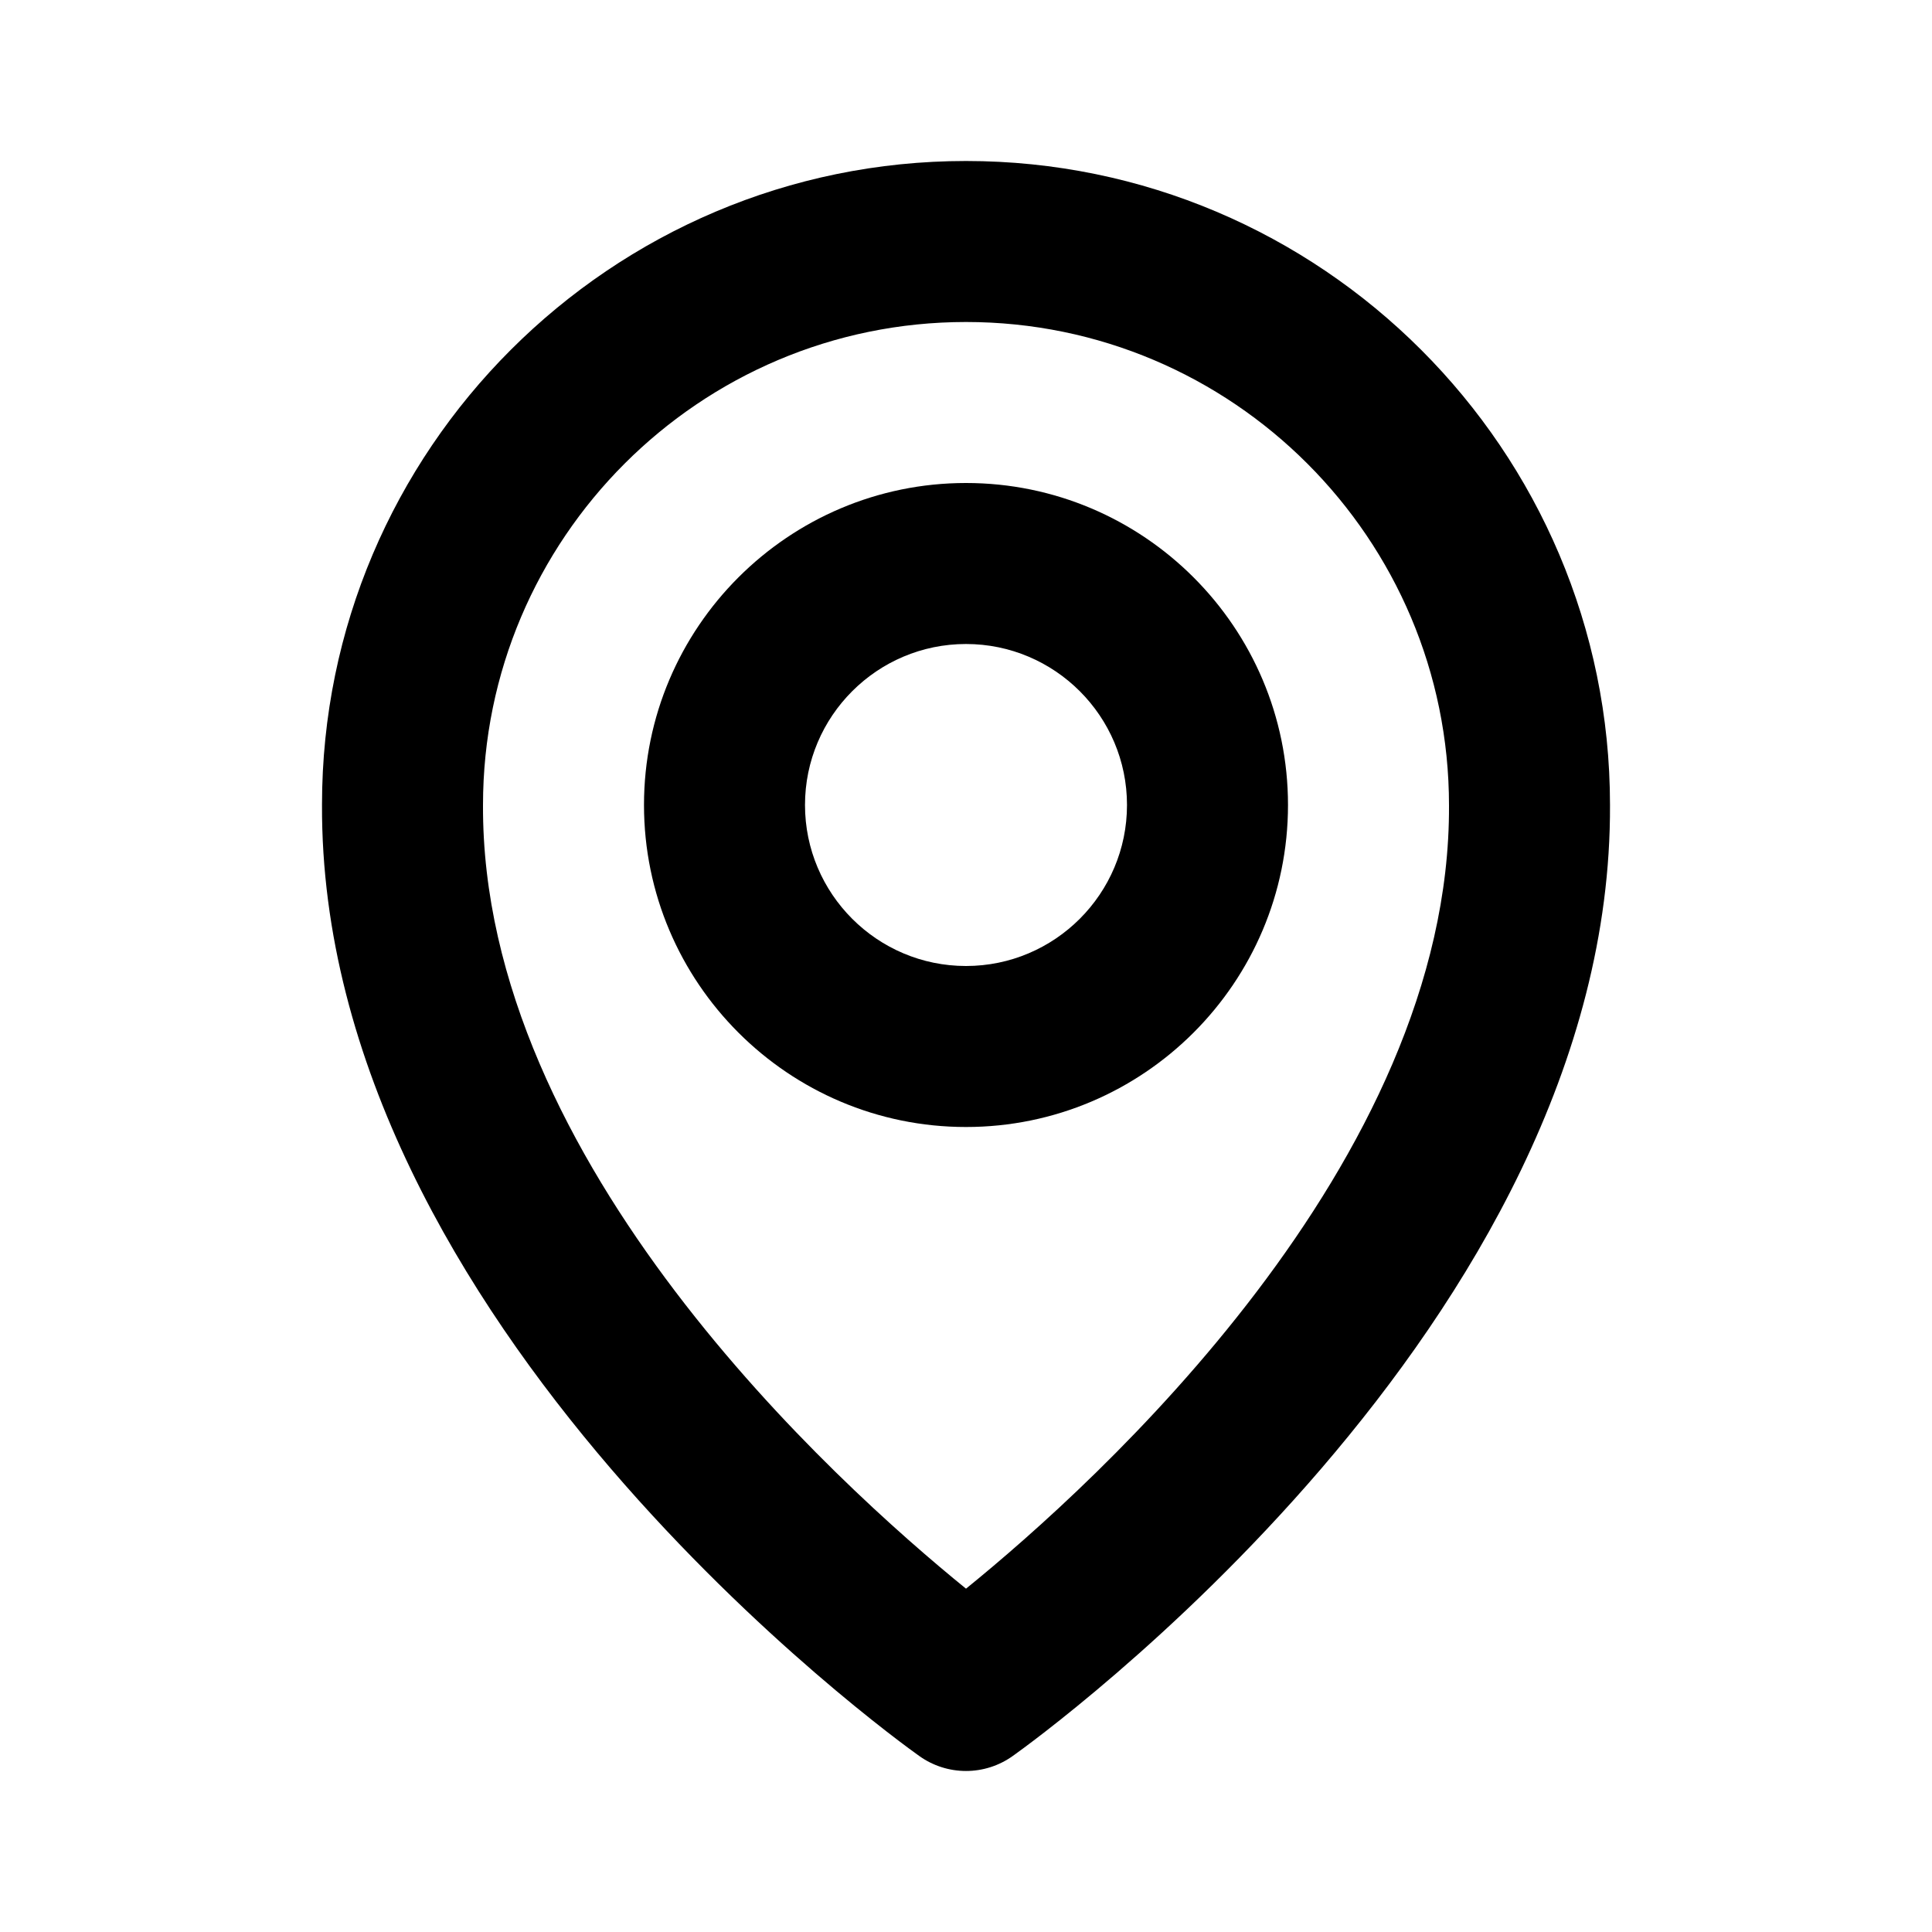
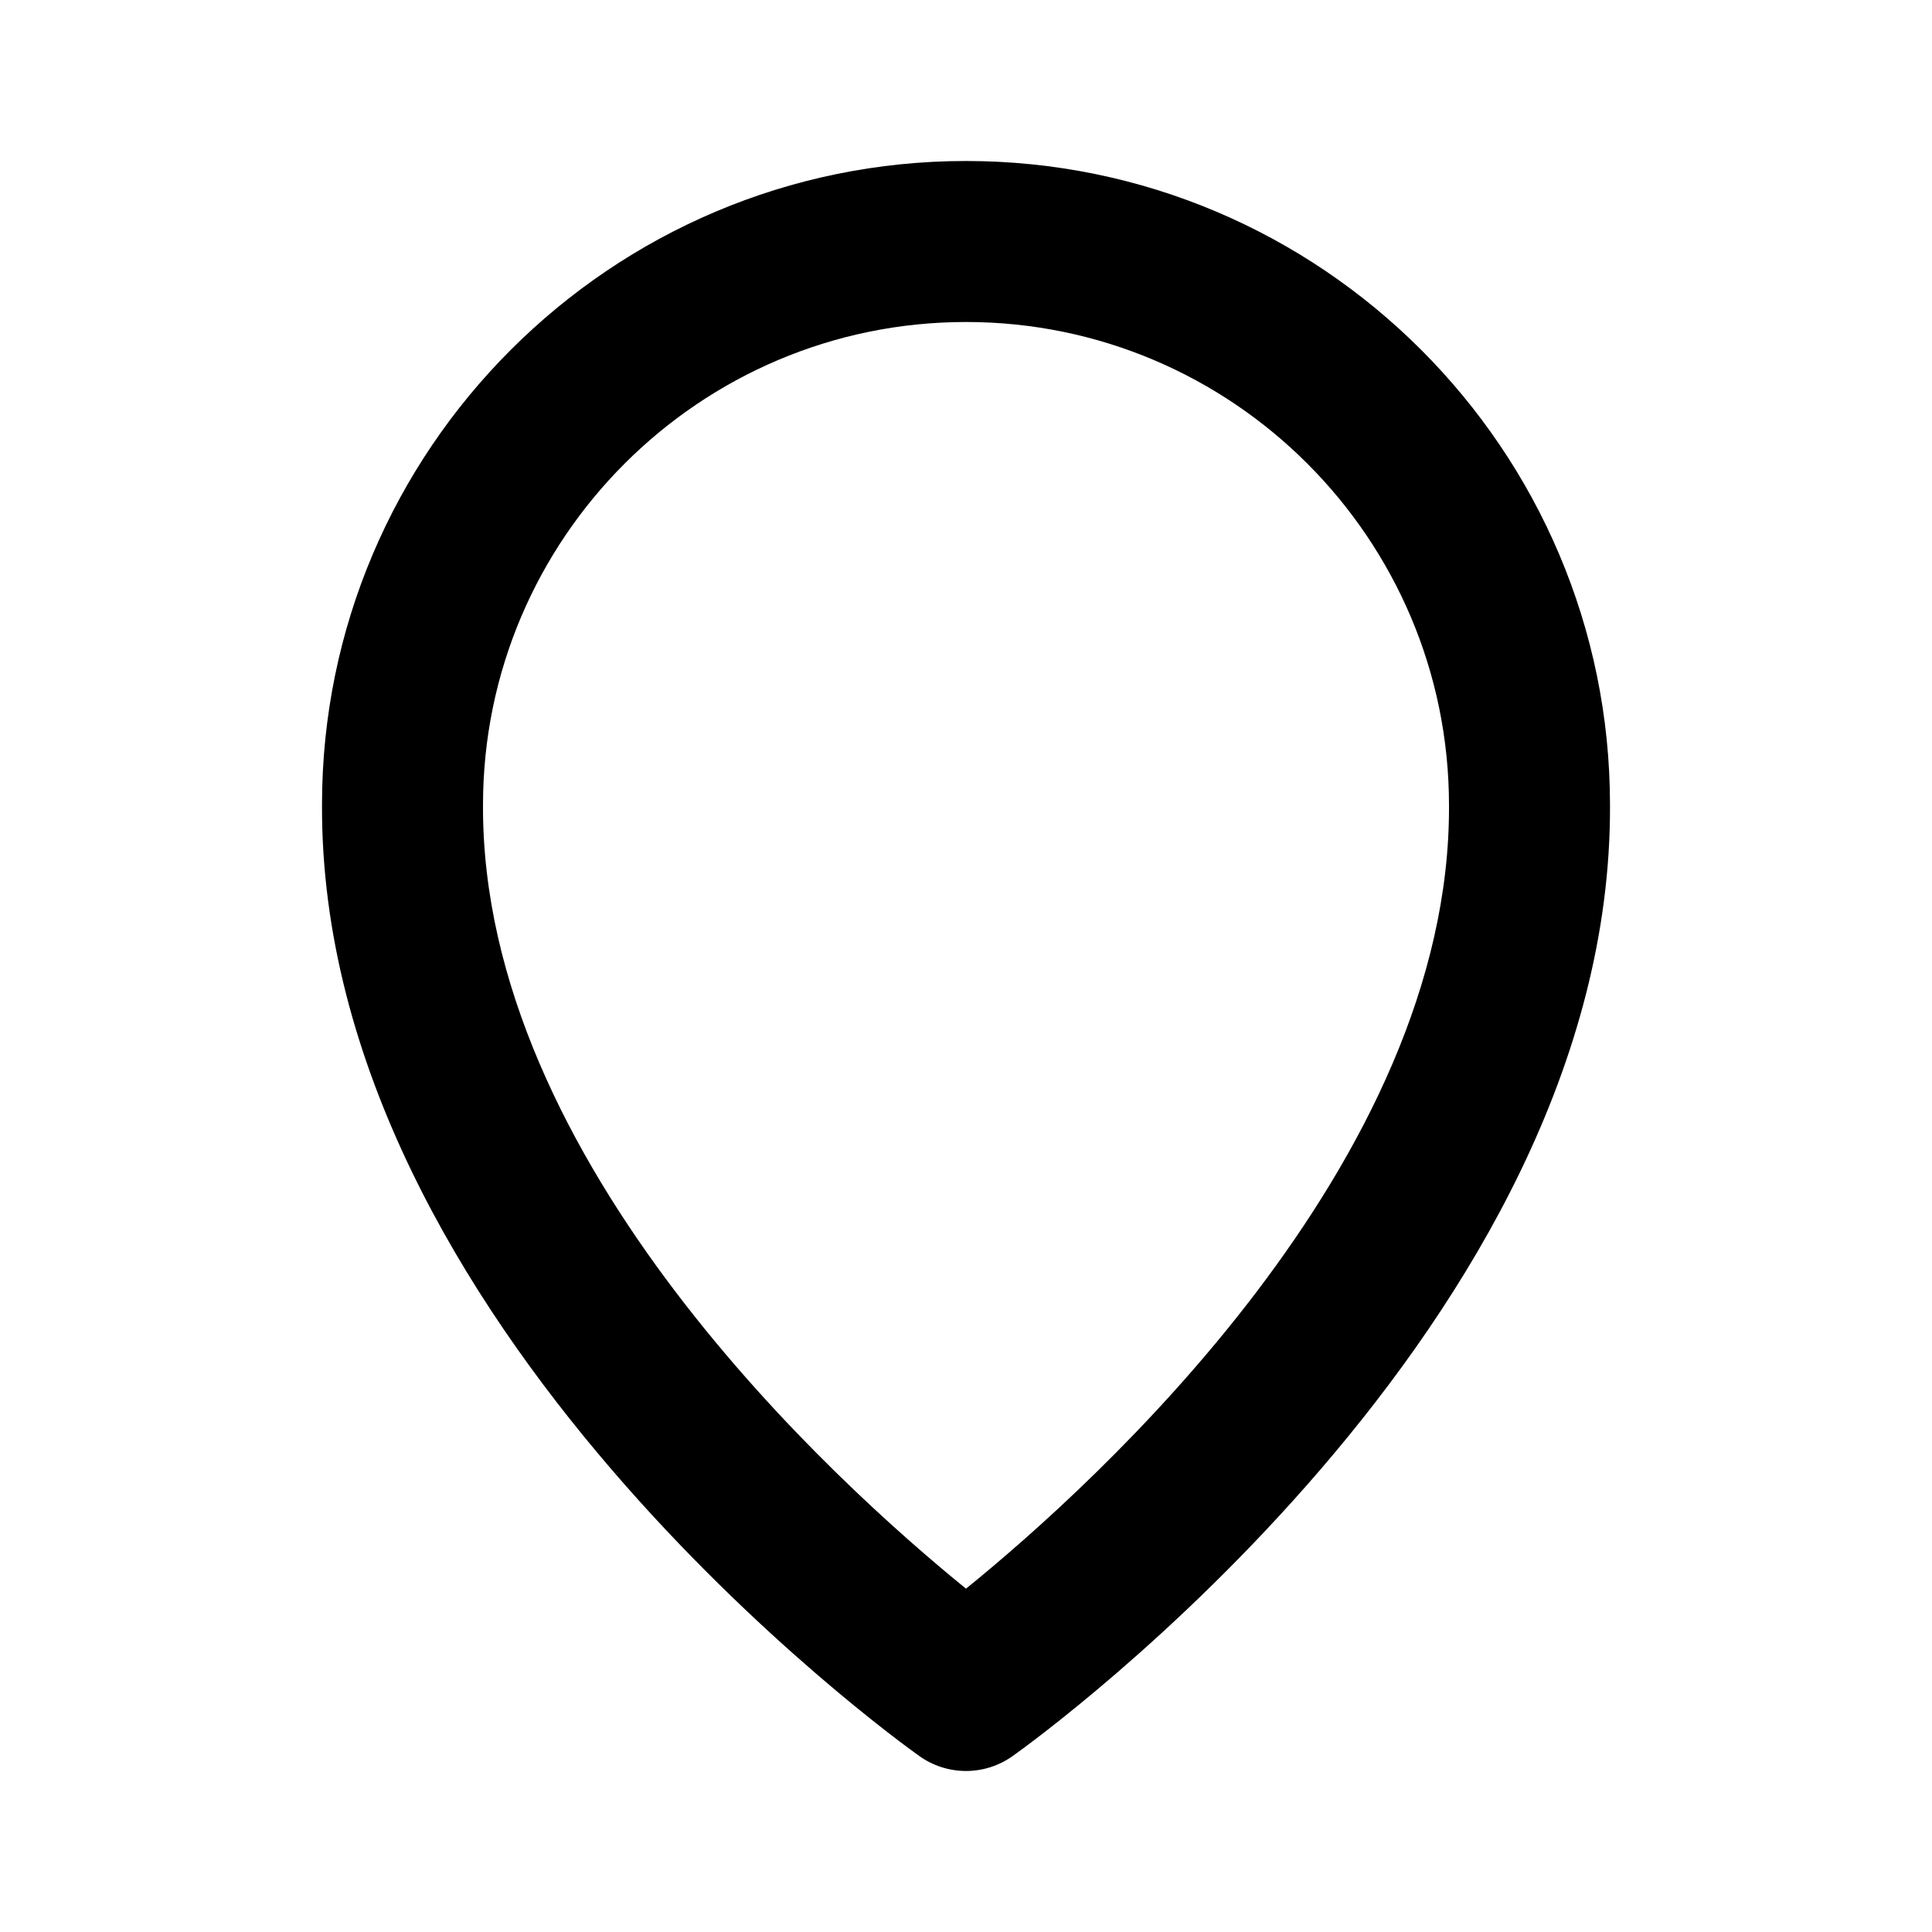
<svg xmlns="http://www.w3.org/2000/svg" fill="none" viewBox="0 0 512 512" height="512" width="512">
-   <path fill="black" d="M255.999 298.667C303.061 298.667 341.333 260.395 341.333 213.333C341.333 166.272 303.061 128 255.999 128C208.938 128 170.666 166.272 170.666 213.333C170.666 260.395 208.938 298.667 255.999 298.667ZM255.999 170.667C279.53 170.667 298.666 189.803 298.666 213.333C298.666 236.864 279.53 256 255.999 256C232.469 256 213.333 236.864 213.333 213.333C213.333 189.803 232.469 170.667 255.999 170.667Z" />
  <path fill="black" d="M243.627 465.365C247.238 467.943 251.564 469.329 256.001 469.329C260.437 469.329 264.763 467.943 268.374 465.365C274.859 460.778 427.286 350.719 426.667 213.333C426.667 119.231 350.102 42.666 256.001 42.666C161.899 42.666 85.334 119.231 85.334 213.226C84.715 350.719 237.142 460.778 243.627 465.365ZM256.001 85.333C326.593 85.333 384.001 142.741 384.001 213.439C384.449 308.117 290.39 393.13 256.001 421.013C221.633 393.109 127.553 308.074 128.001 213.333C128.001 142.741 185.409 85.333 256.001 85.333Z" />
</svg>